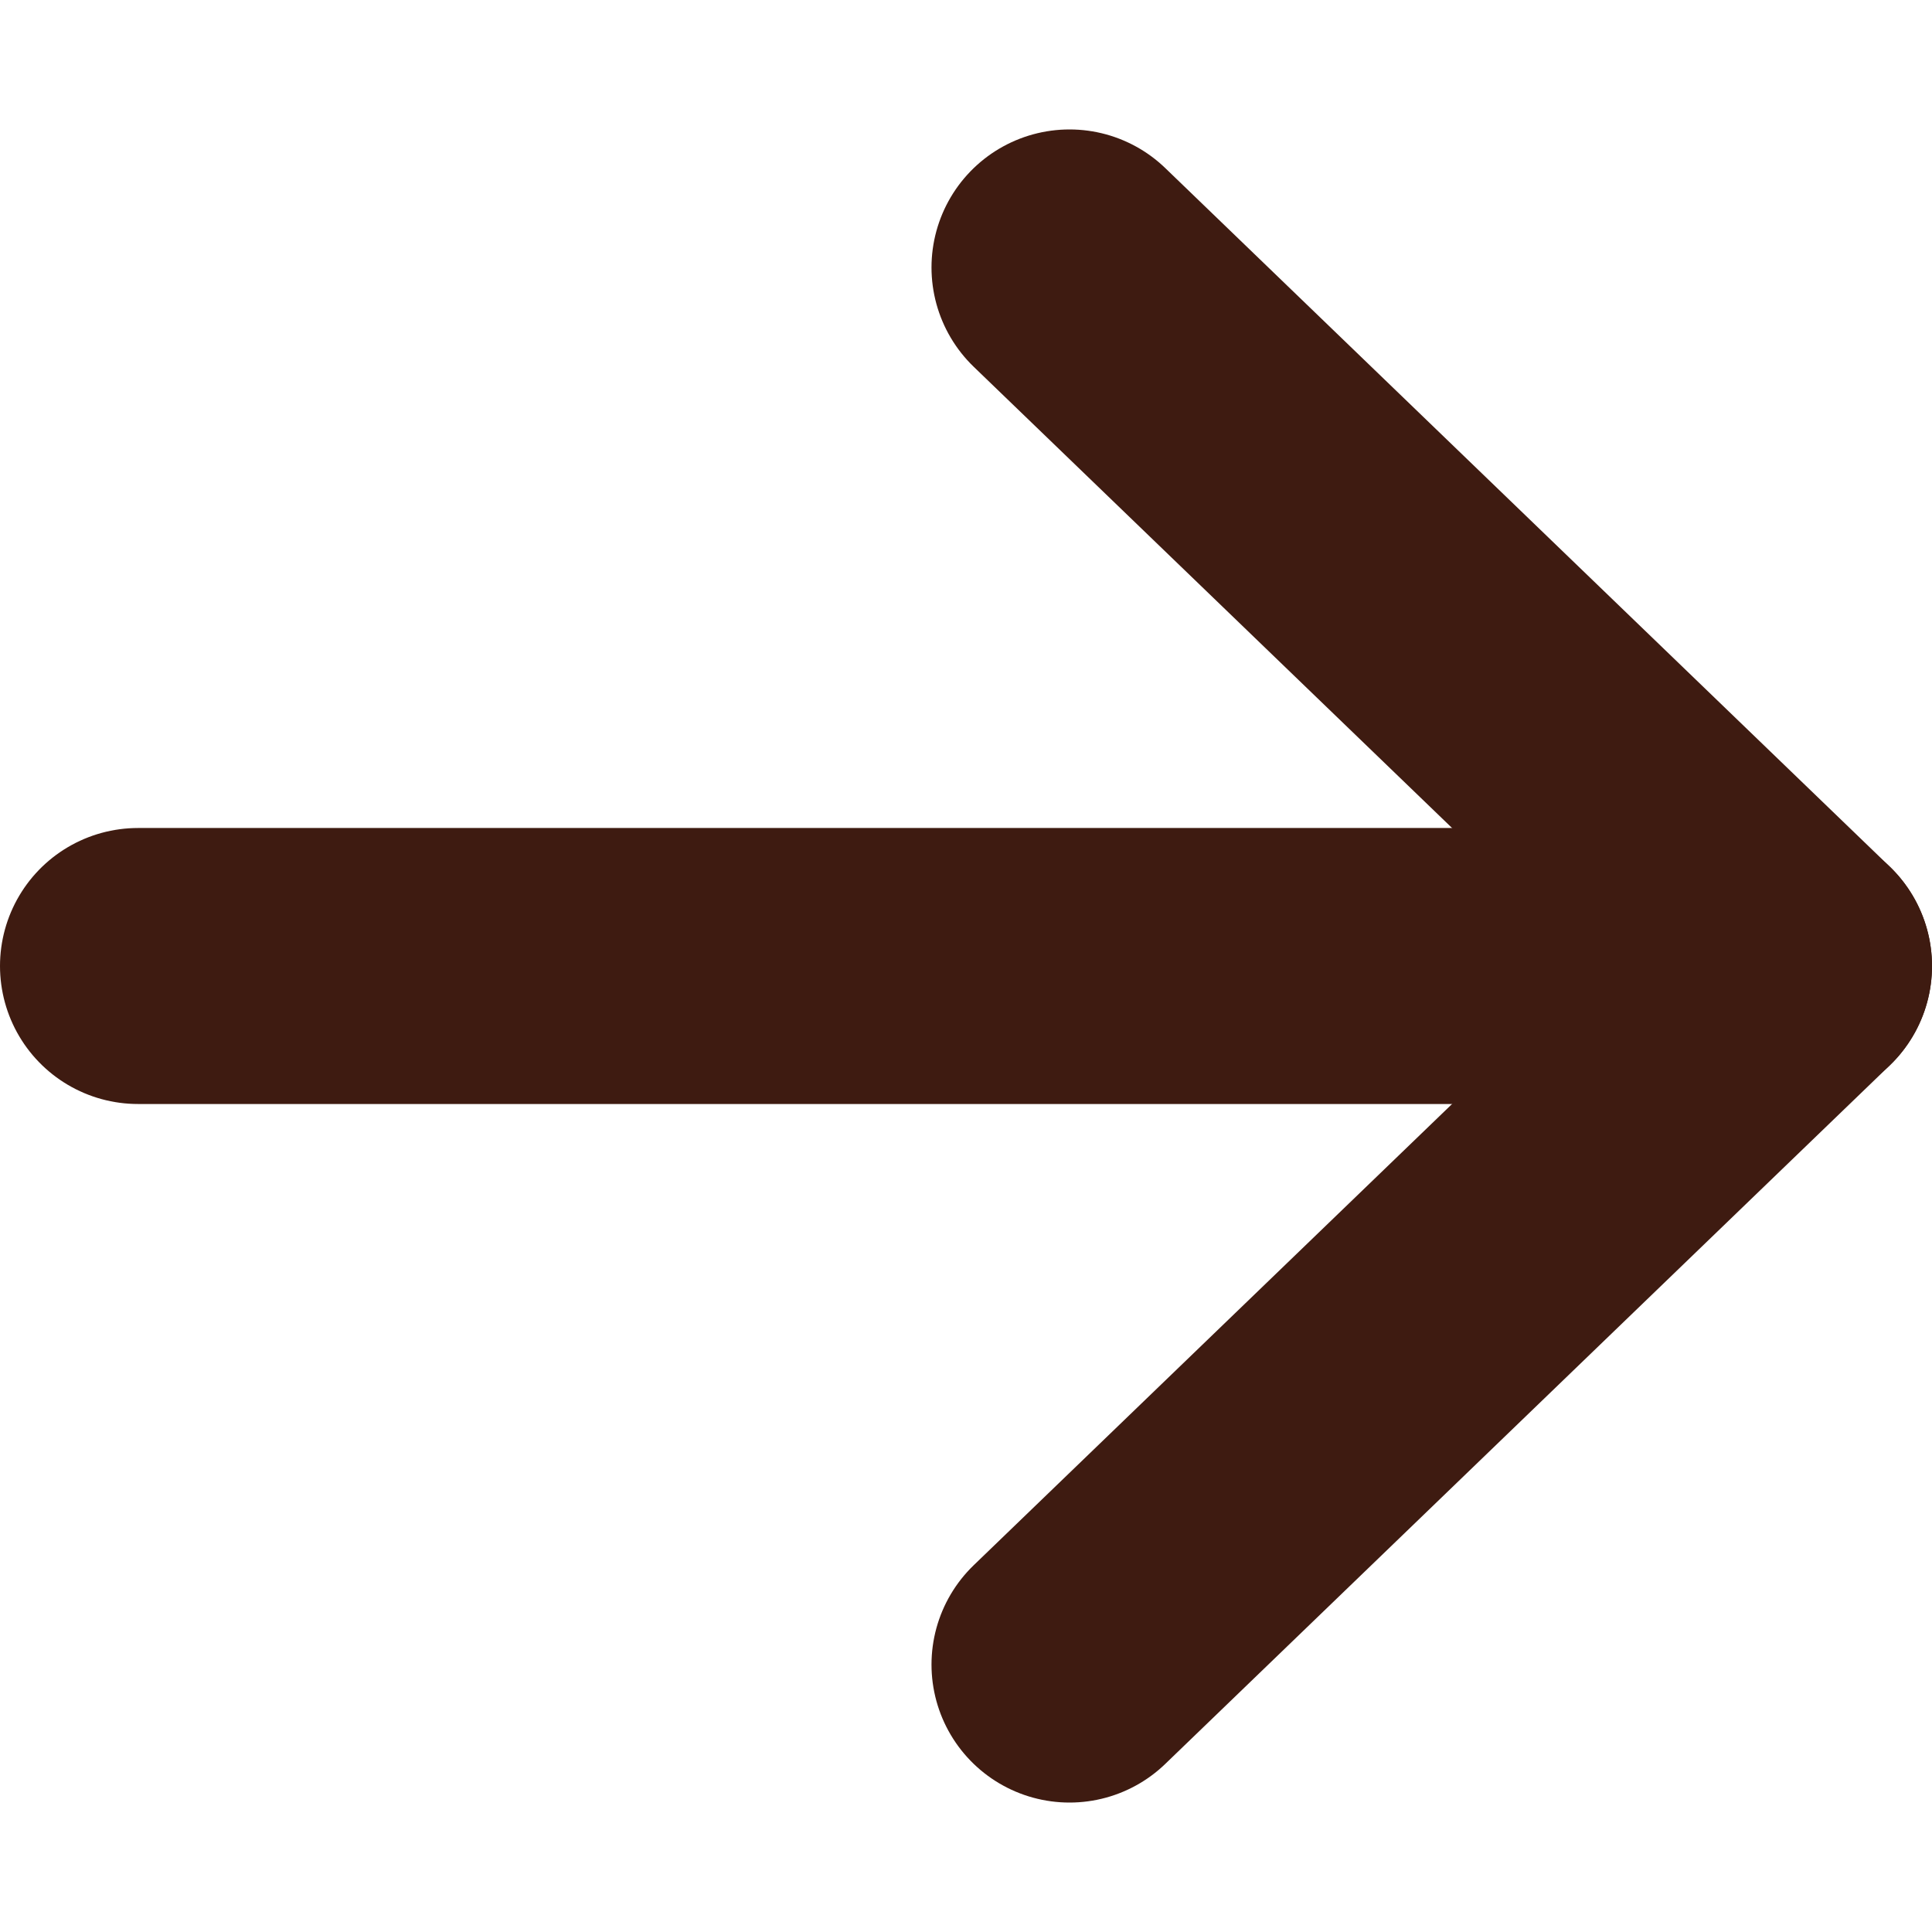
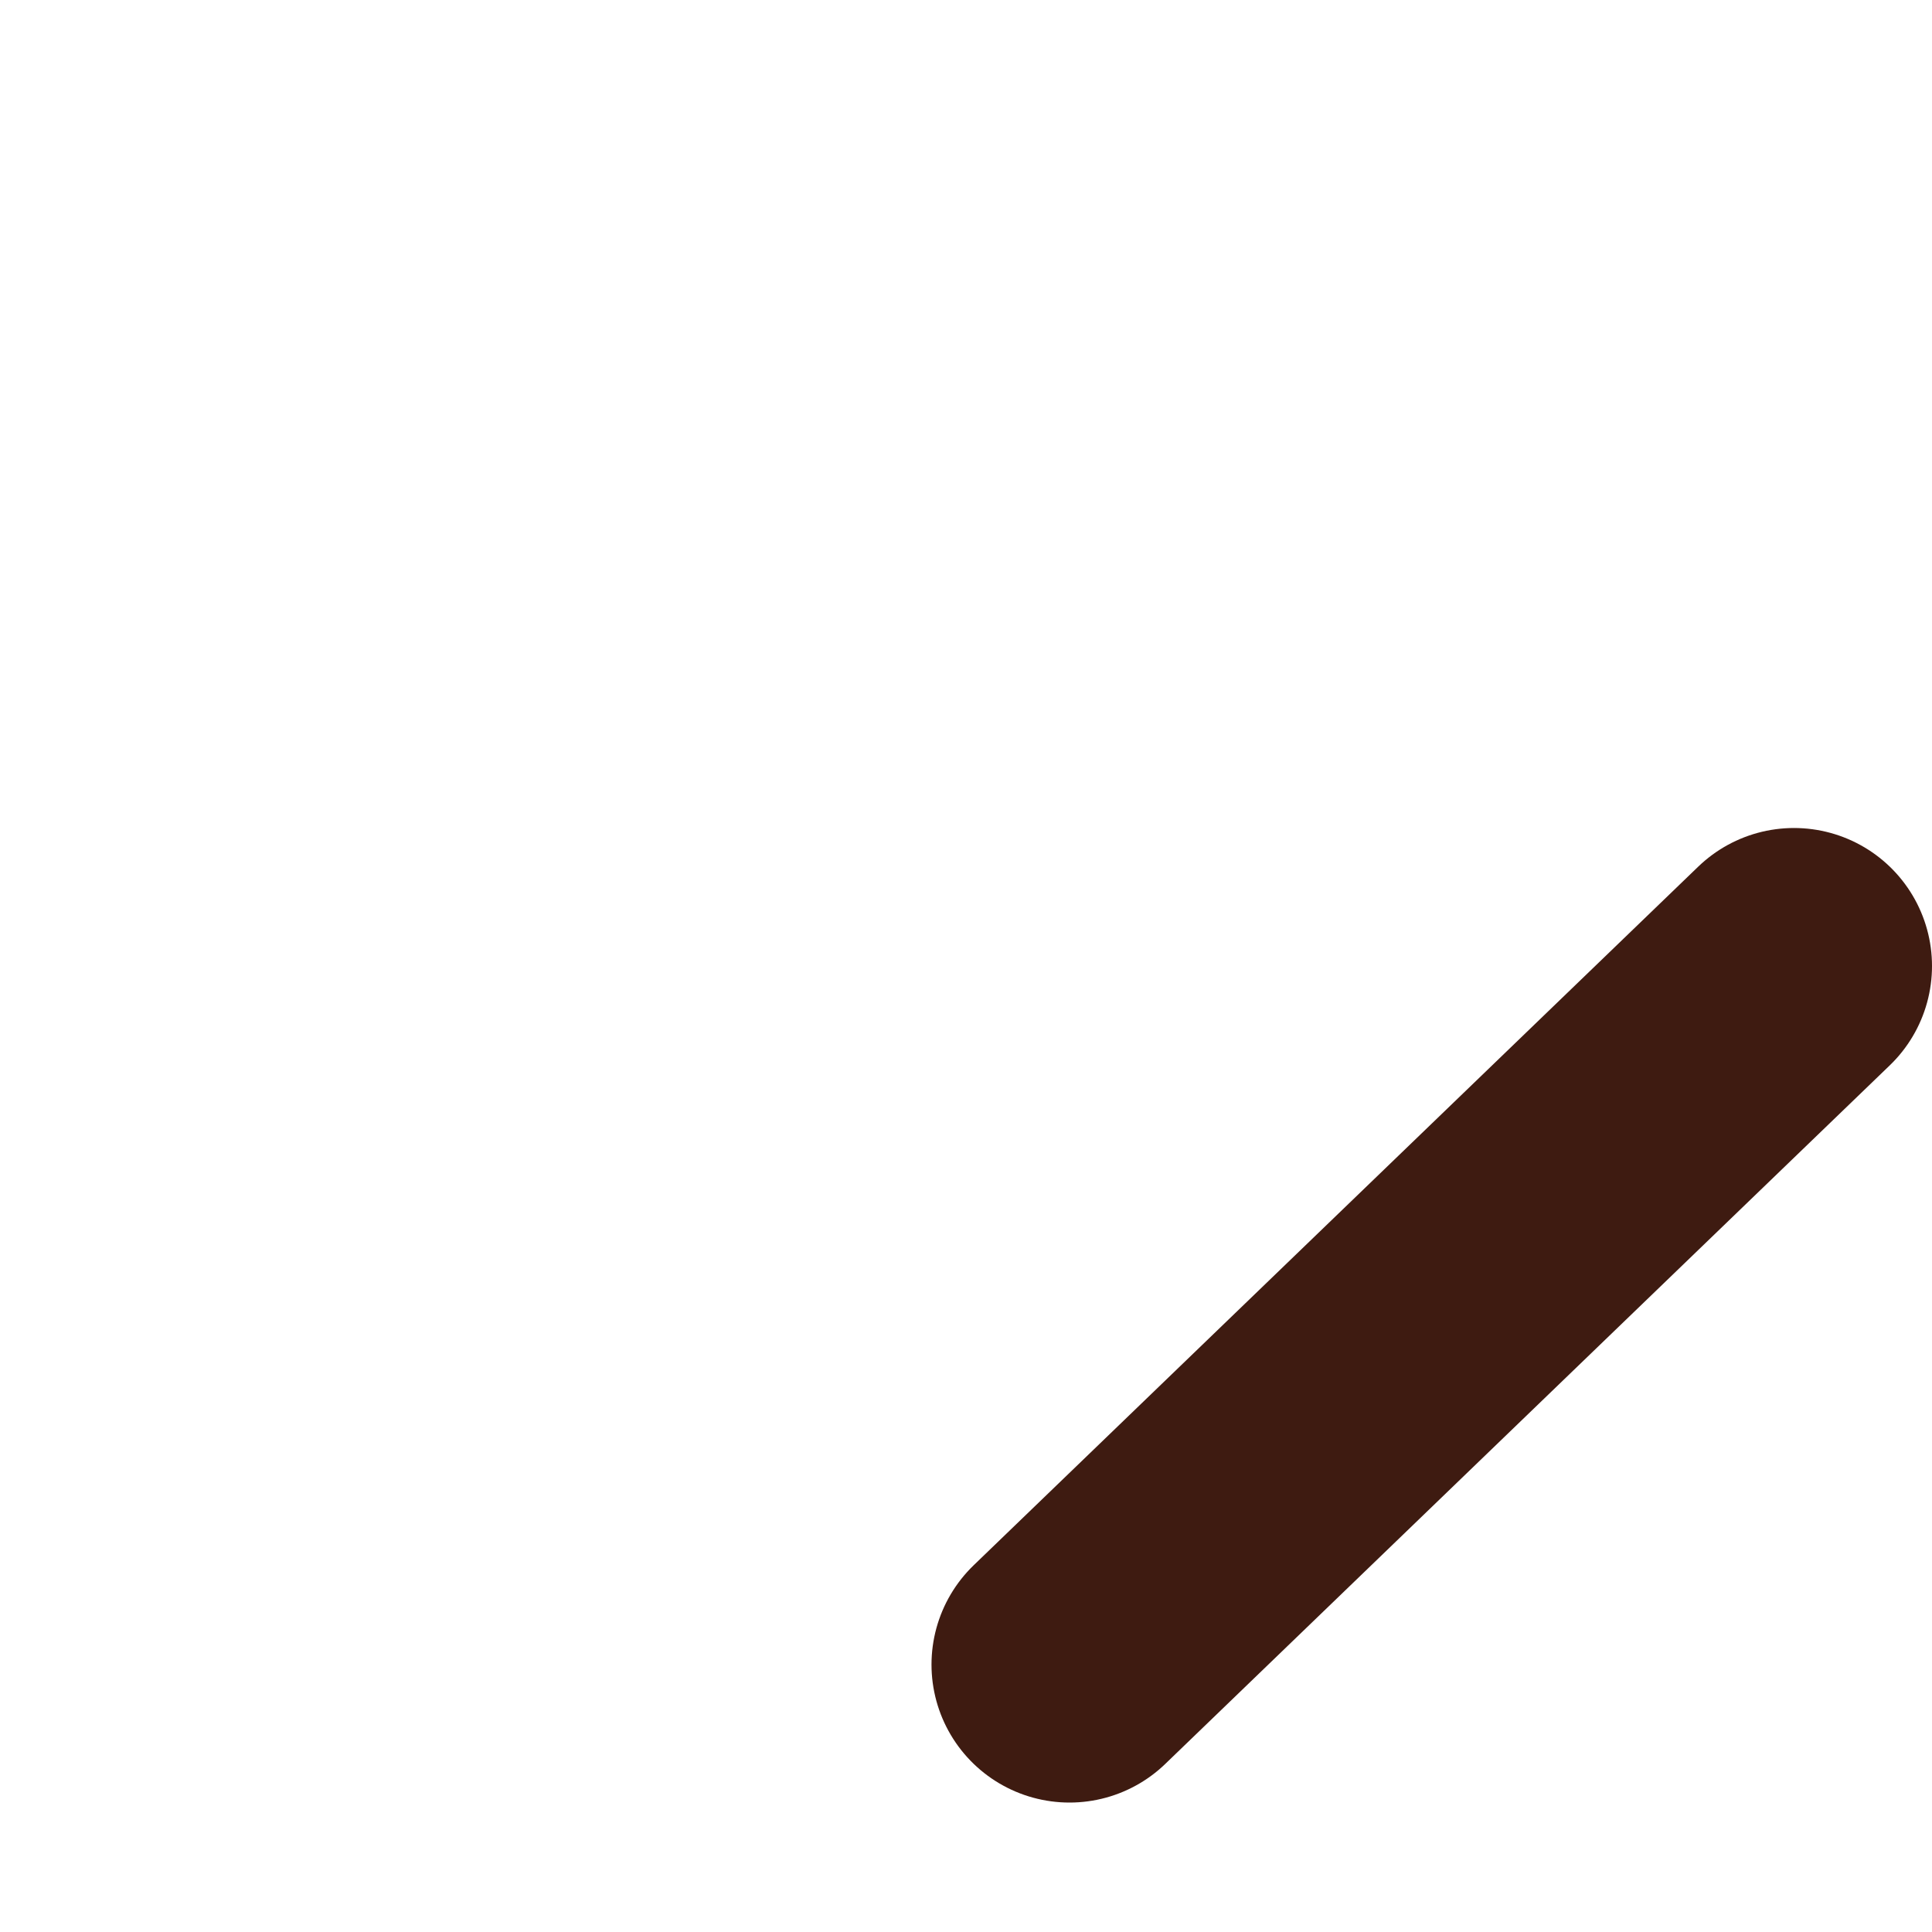
<svg xmlns="http://www.w3.org/2000/svg" width="14" height="14" viewBox="0 0 14 14" fill="none">
-   <path d="M7.75 12.062L13 7L7.75 1.938" stroke="#3E1B11" stroke-width="2" stroke-miterlimit="16" stroke-linecap="round" stroke-linejoin="round" />
-   <path d="M13 7H1" stroke="#3E1B11" stroke-width="2" stroke-miterlimit="16" stroke-linecap="round" stroke-linejoin="round" />
+   <path d="M7.75 12.062L13 7" stroke="#3E1B11" stroke-width="2" stroke-miterlimit="16" stroke-linecap="round" stroke-linejoin="round" />
</svg>